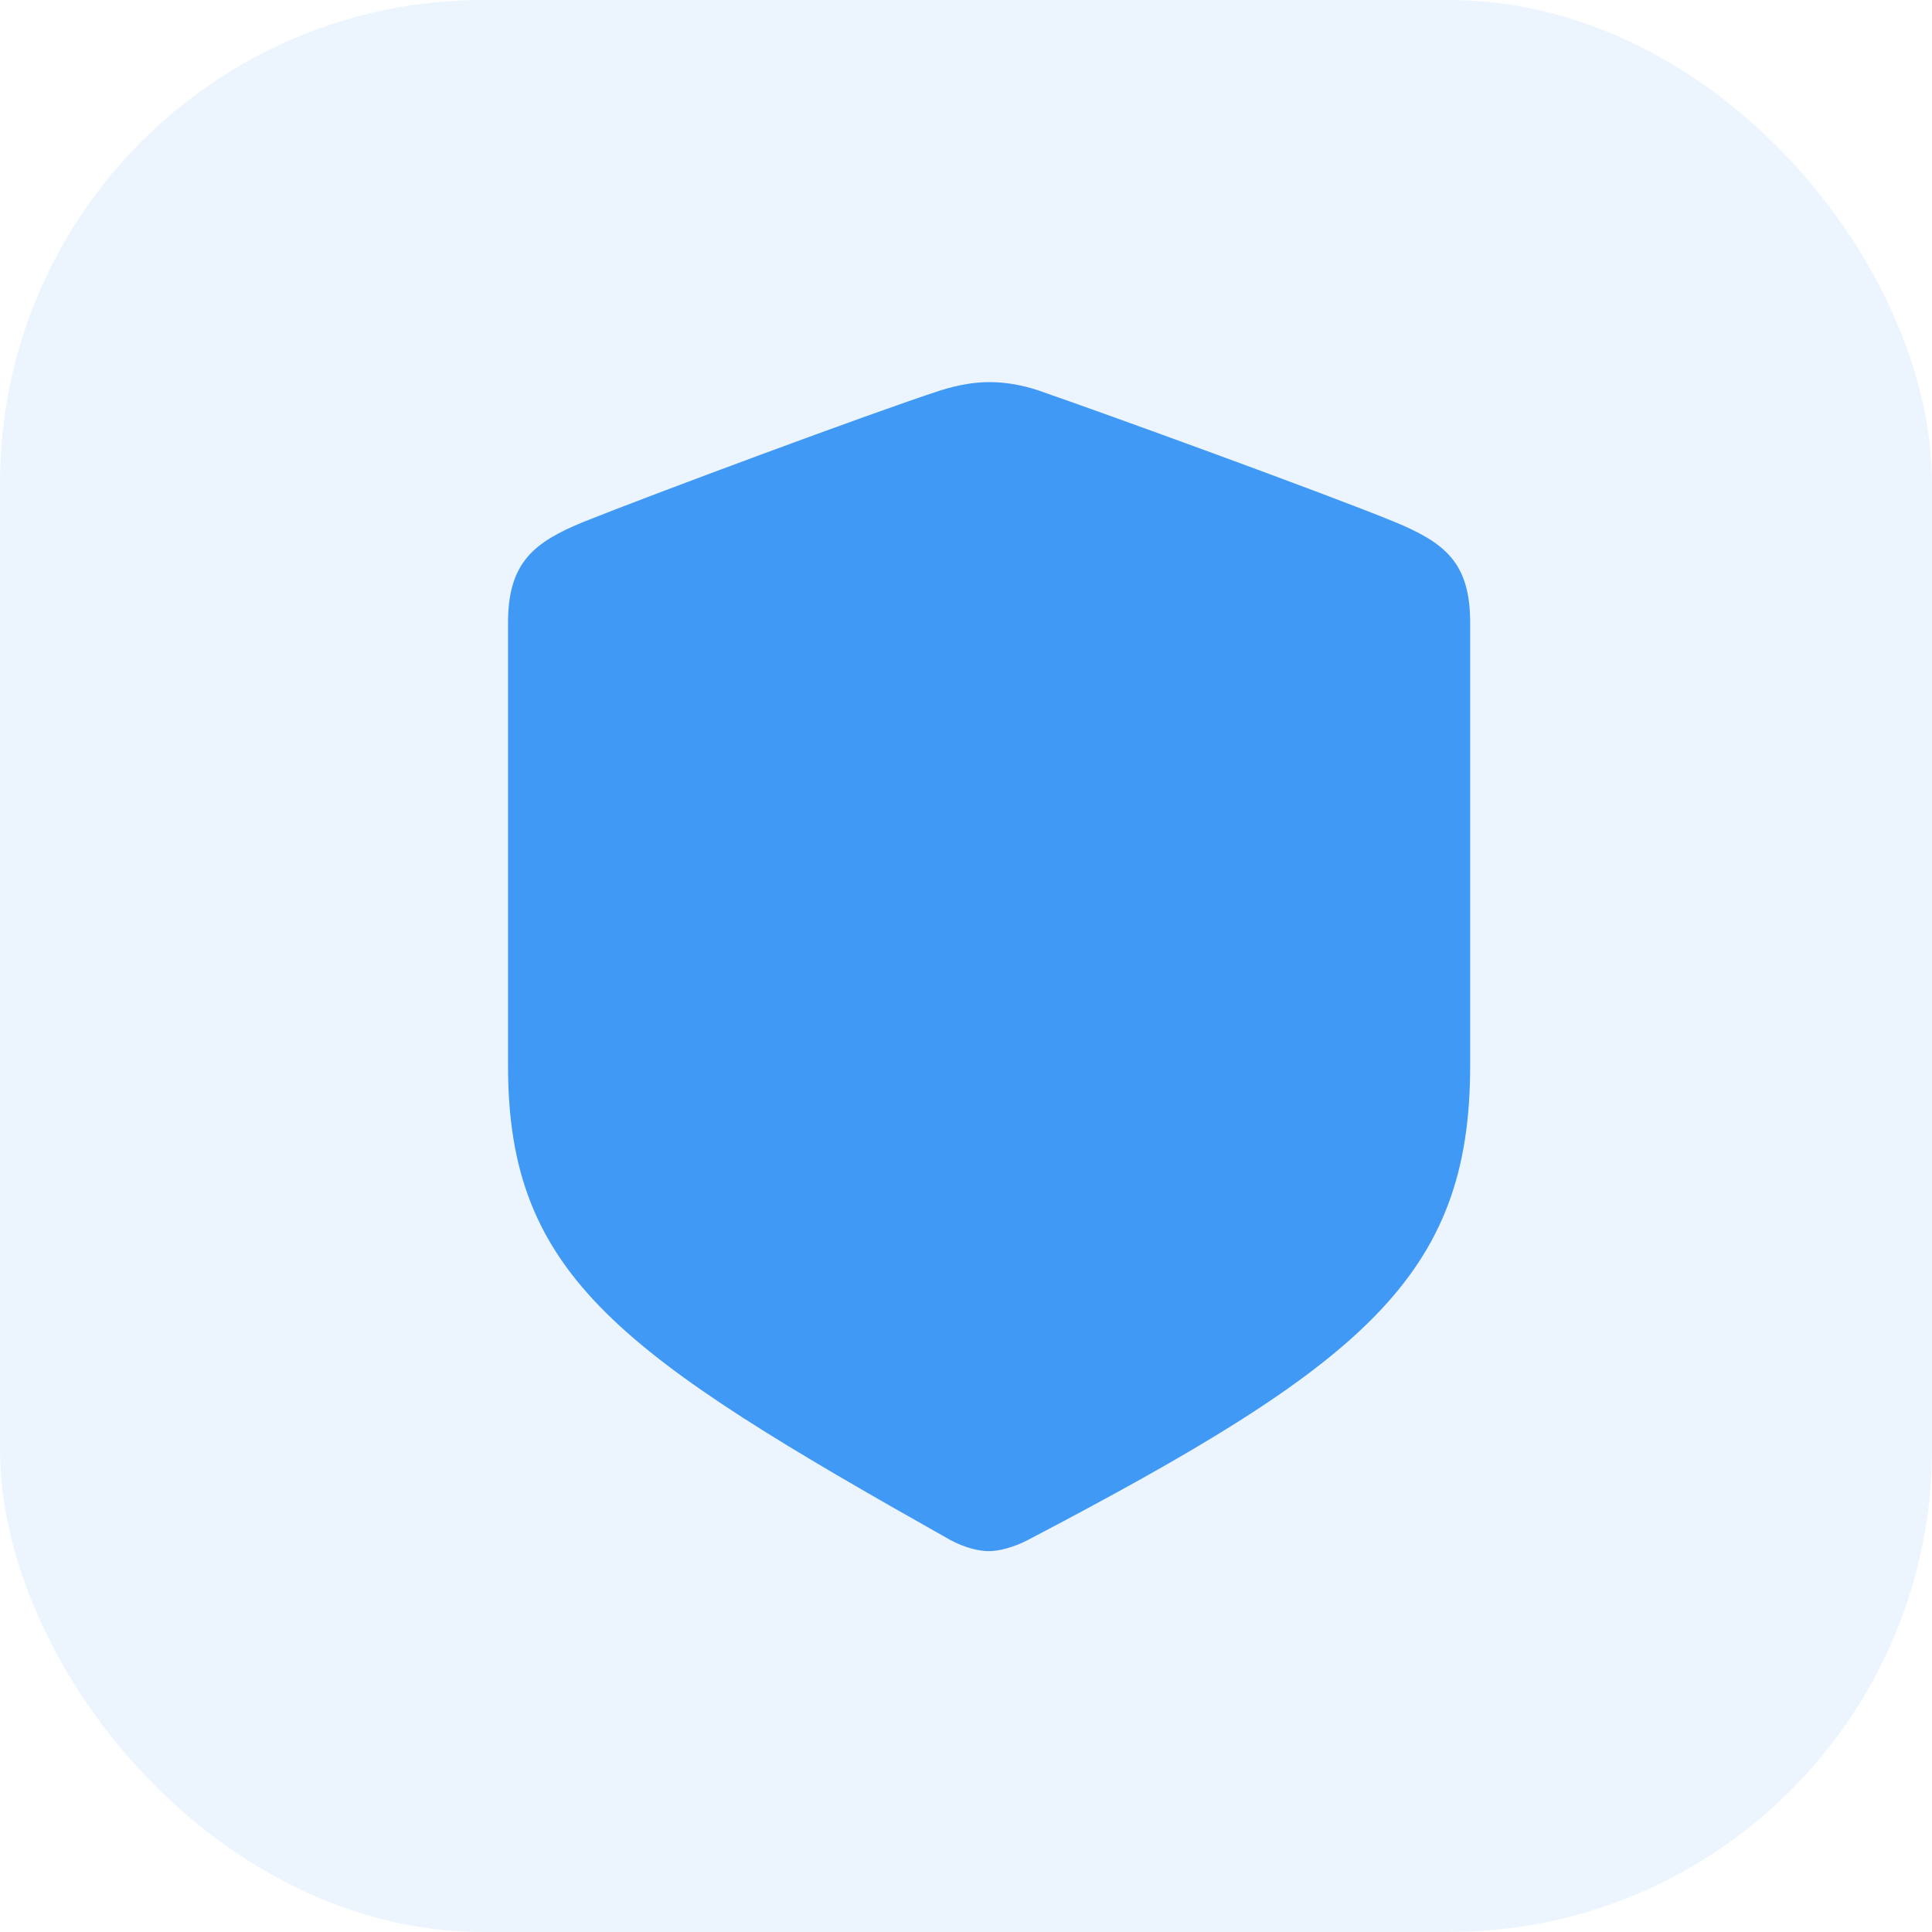
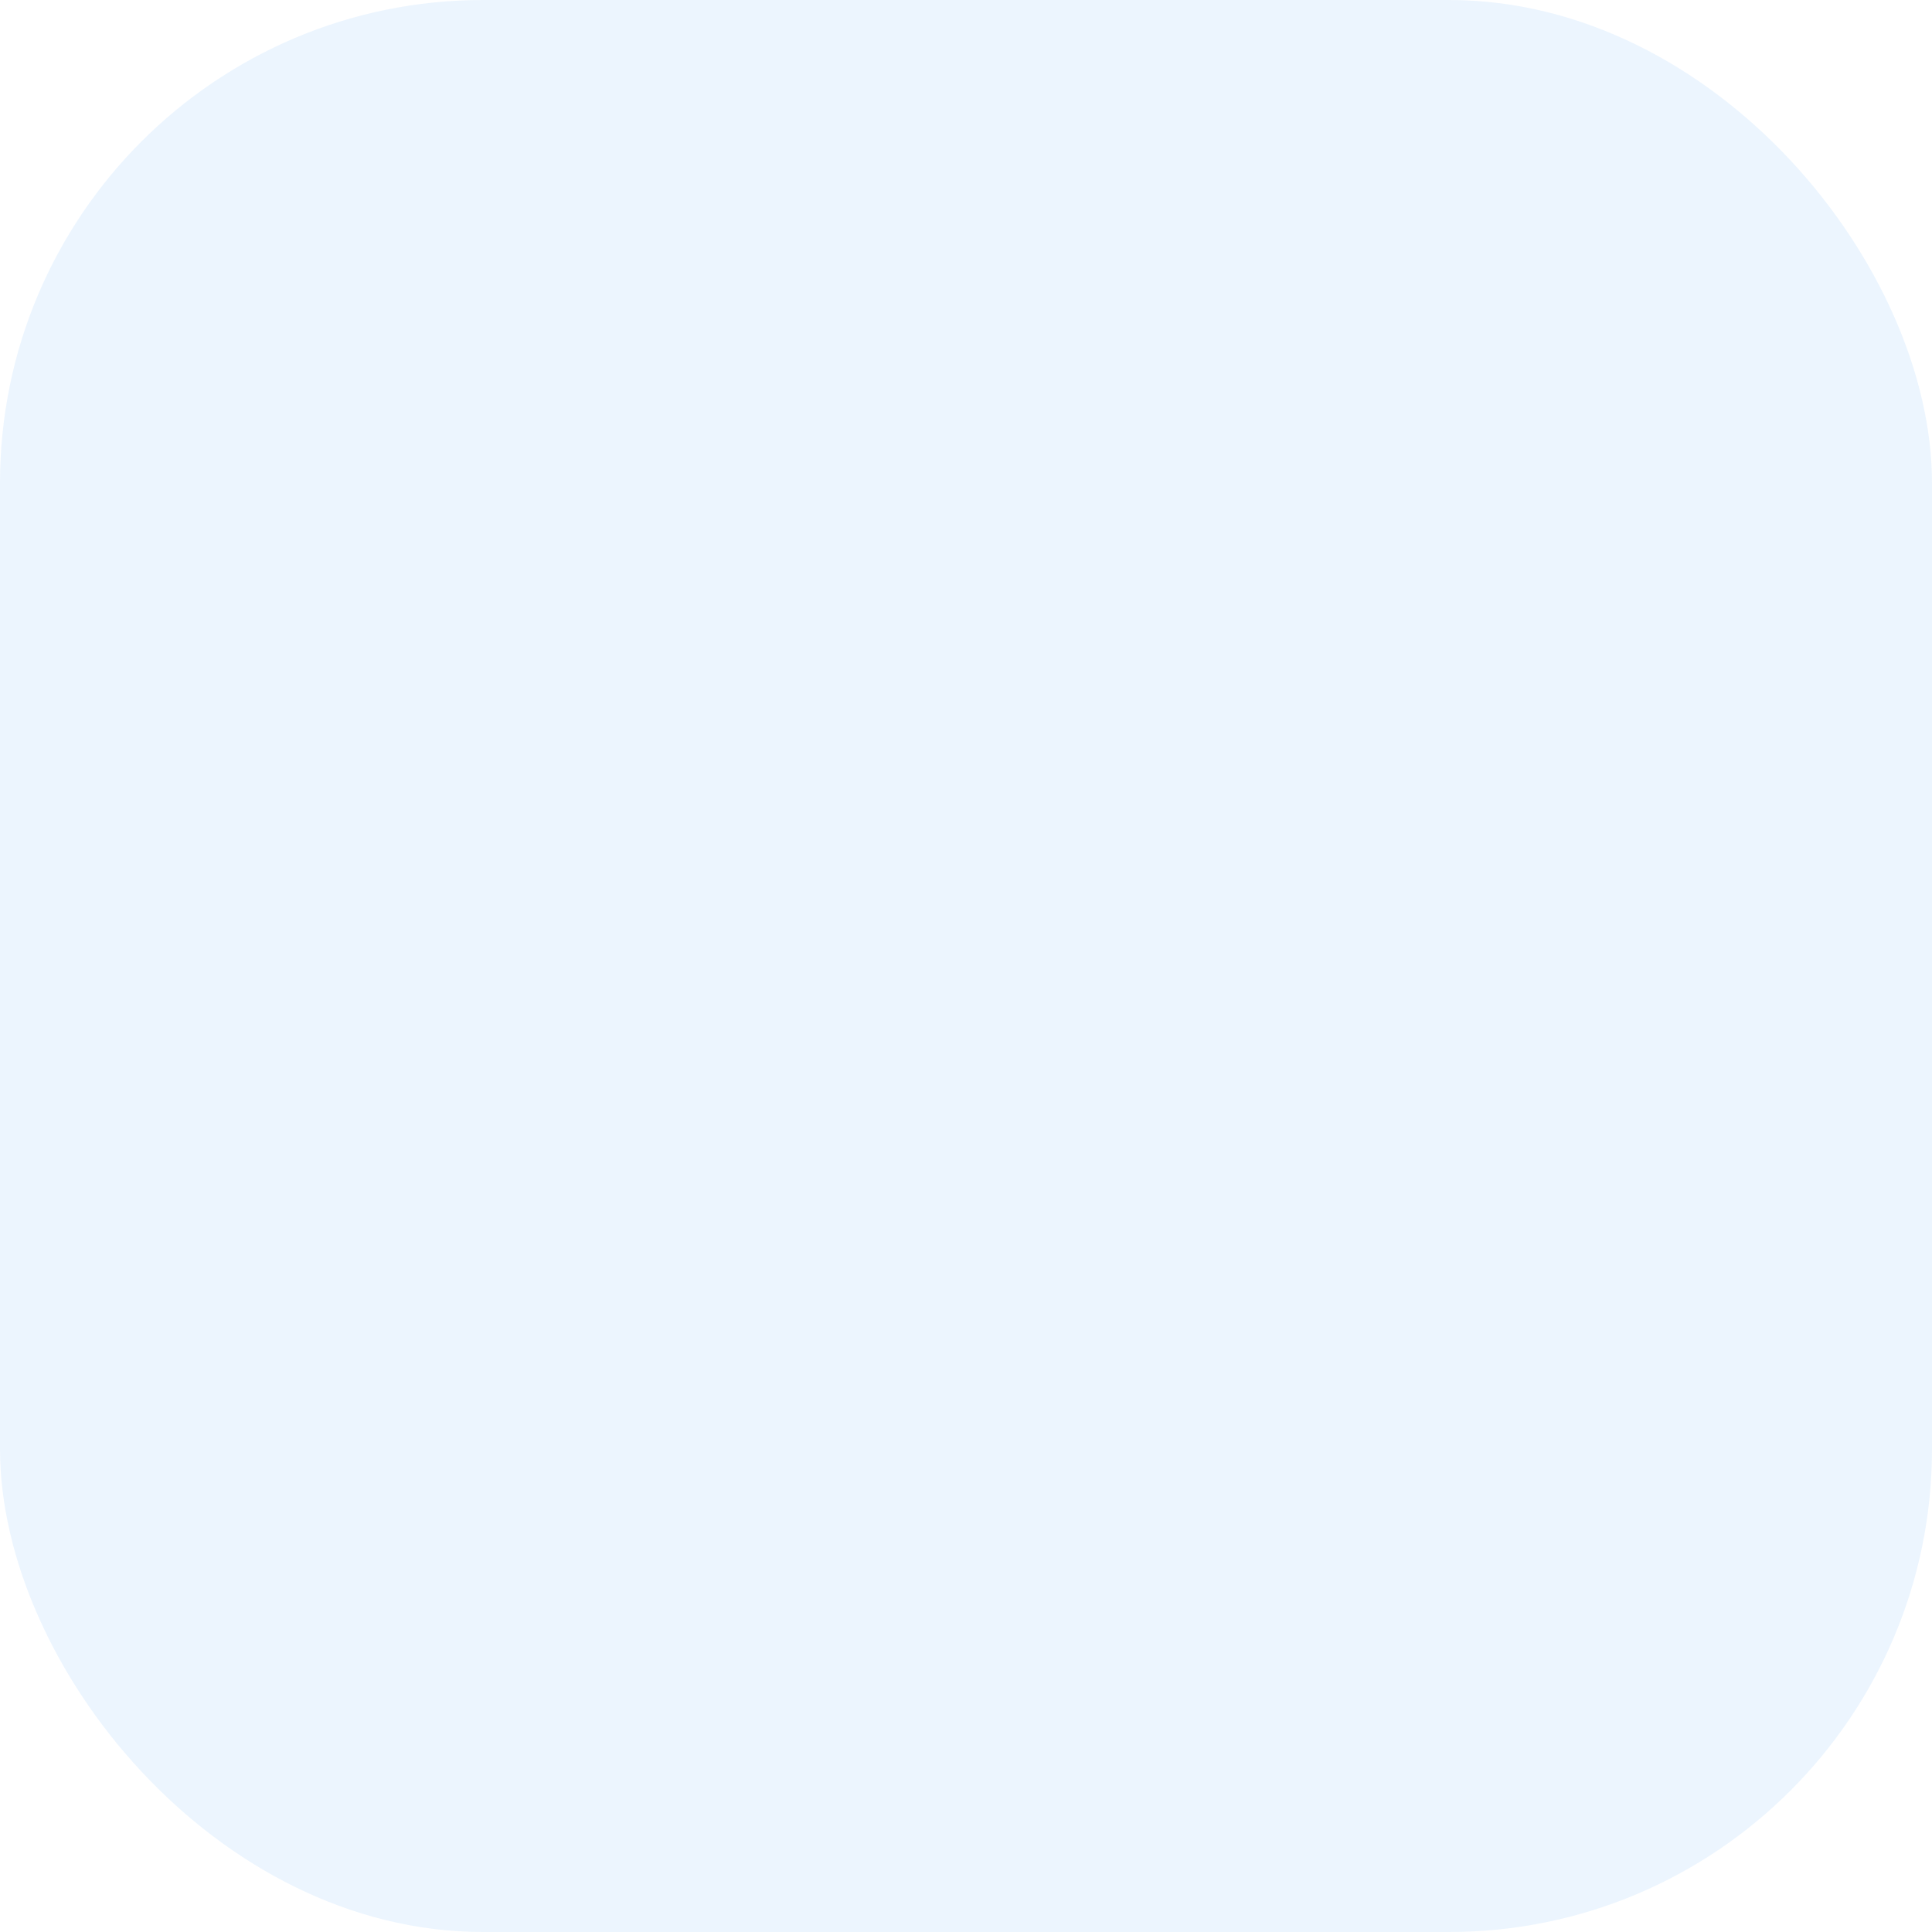
<svg xmlns="http://www.w3.org/2000/svg" width="22" height="22" viewBox="0 0 22 22" fill="none">
  <rect width="22" height="22" rx="5.5" fill="#4199F6" fill-opacity="0.1" />
  <g clip-path="url(#clip0_6337_2162)">
-     <path d="M11.263 17.663C11.37 17.663 11.537 17.623 11.705 17.536C15.515 15.54 16.741 14.543 16.741 12.139V7.089C16.741 6.4 16.446 6.179 15.883 5.944C15.1 5.623 12.595 4.712 11.819 4.444C11.638 4.384 11.45 4.351 11.263 4.351C11.075 4.351 10.888 4.391 10.714 4.444C9.93 4.699 7.426 5.63 6.642 5.944C6.087 6.172 5.785 6.4 5.785 7.089V12.139C5.785 14.543 7.078 15.427 10.821 17.536C10.995 17.63 11.156 17.663 11.263 17.663Z" fill="#4199F6" />
-   </g>
+     </g>
  <defs>
    <clipPath id="clip0_6337_2162">
-       <rect width="10.955" height="13.52" fill="white" transform="translate(5.786 4.143)" />
-     </clipPath>
+       </clipPath>
  </defs>
</svg>